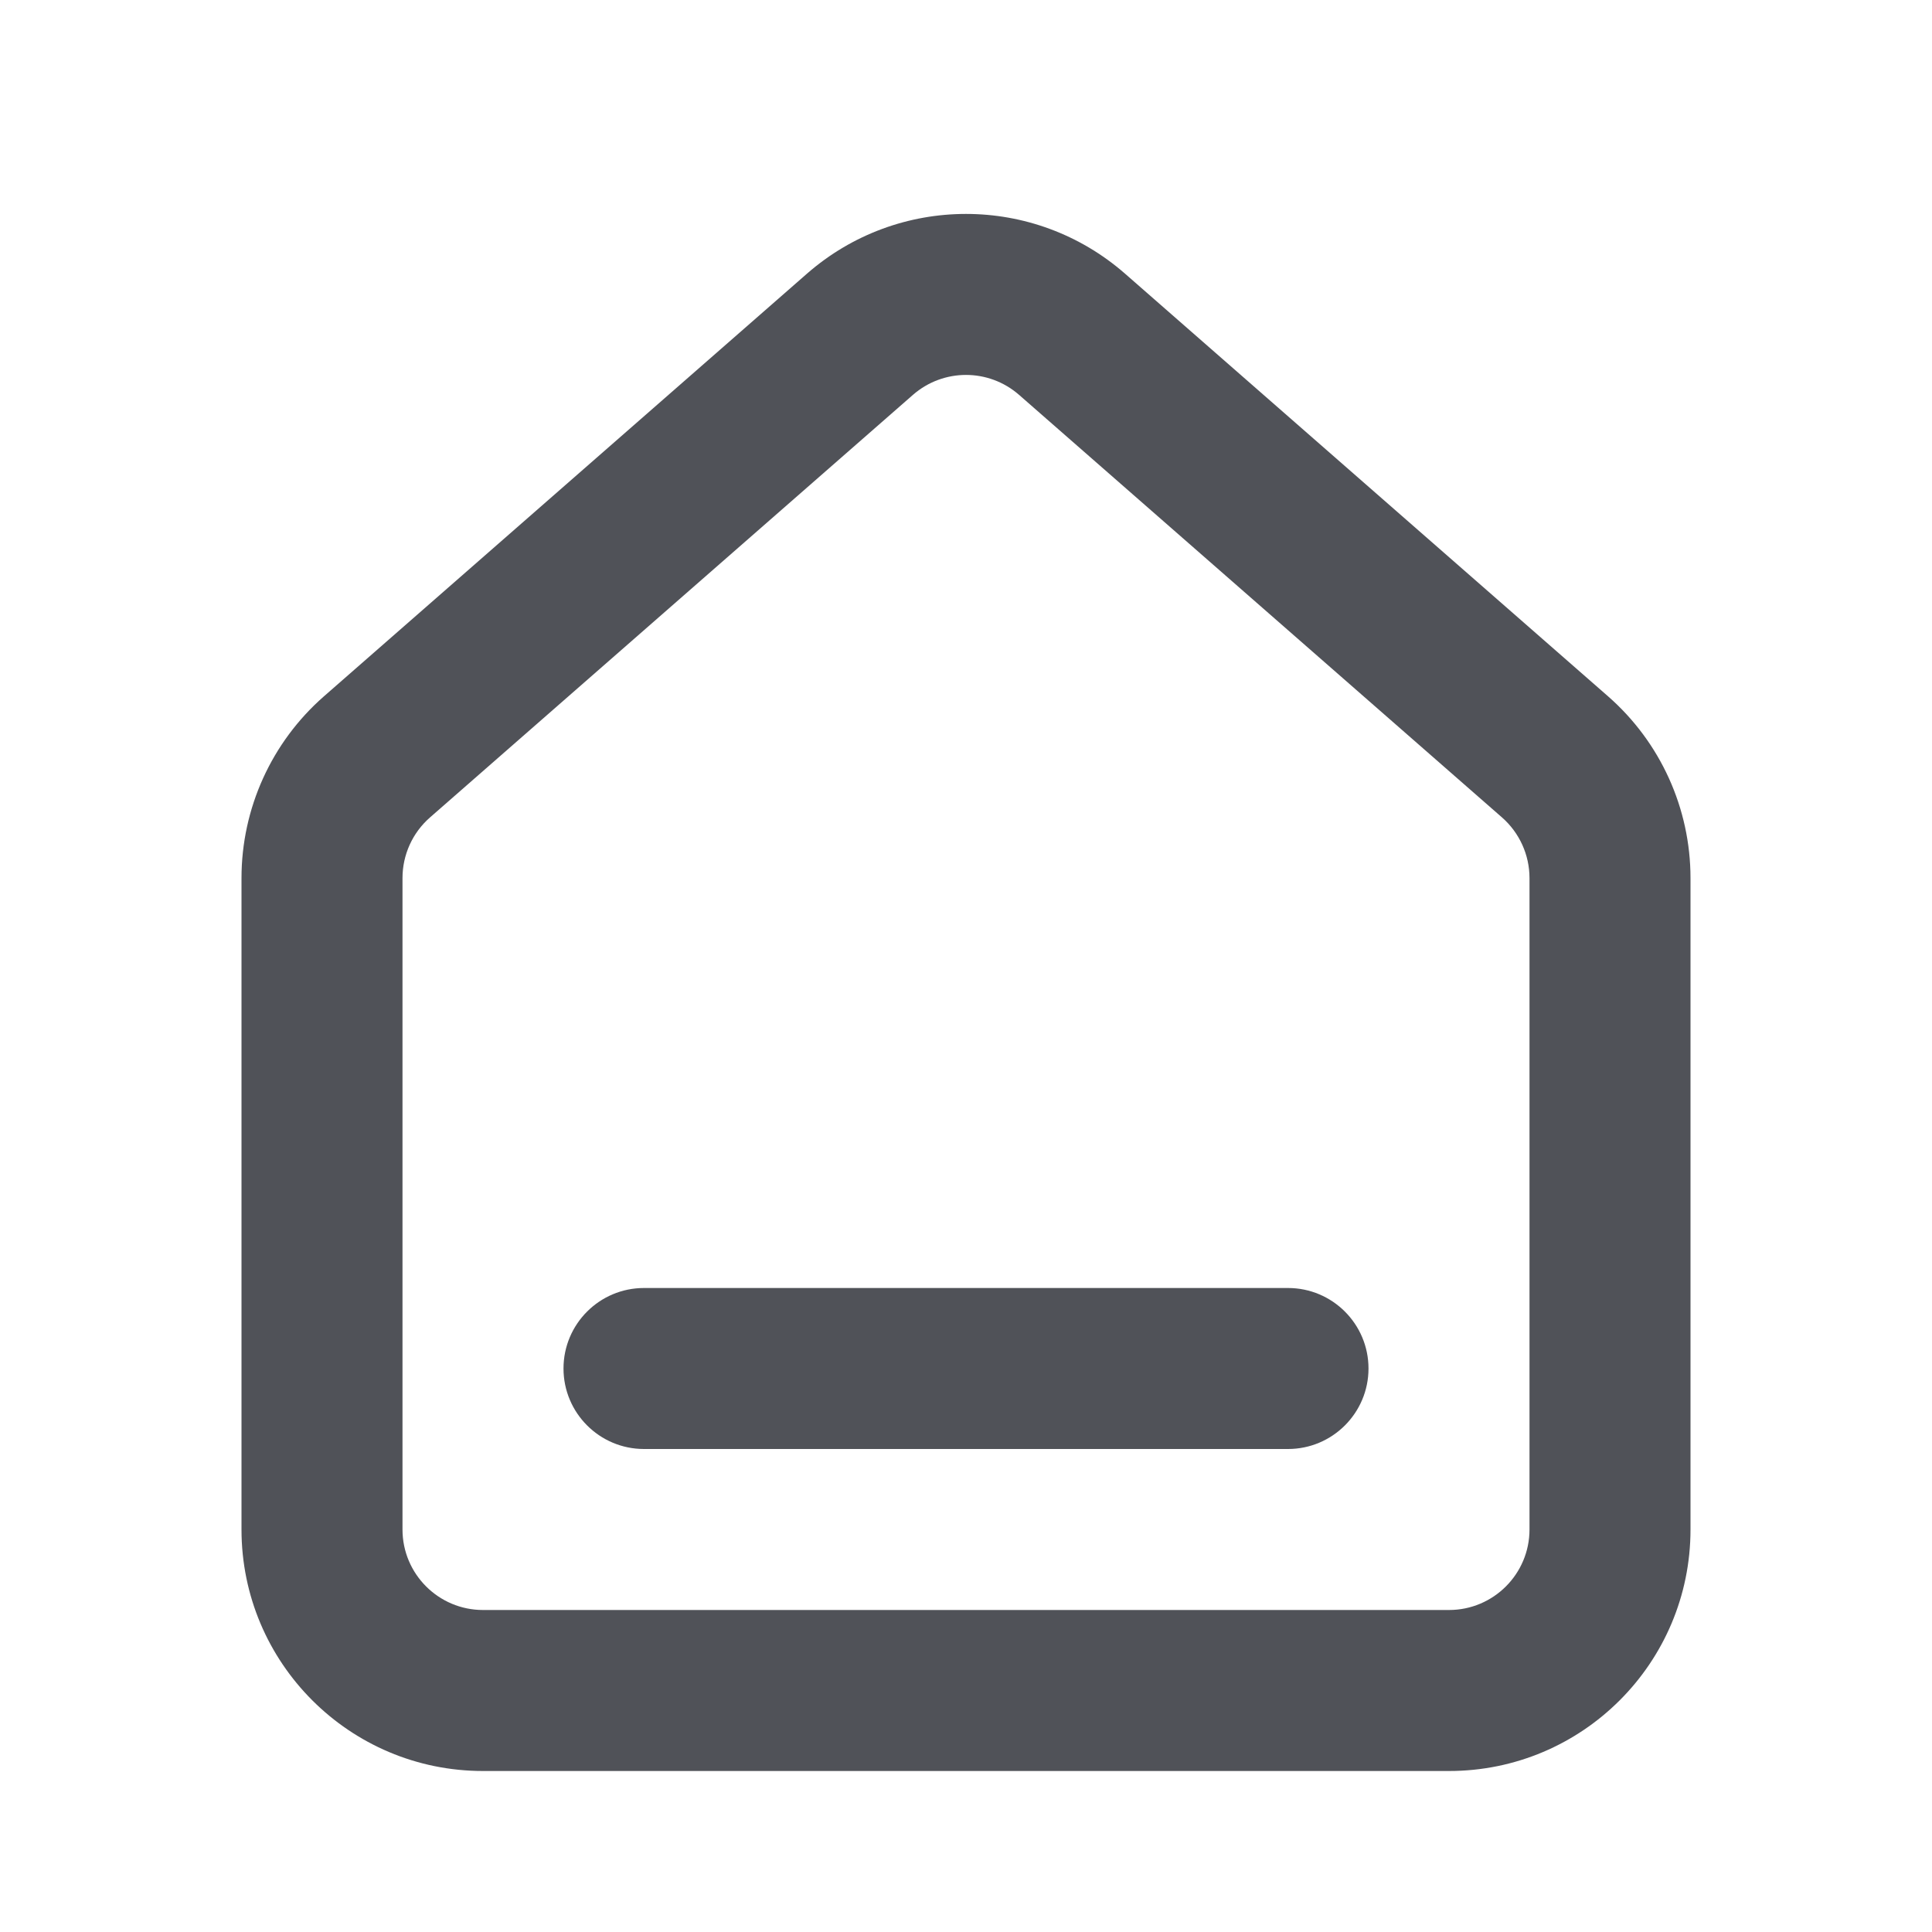
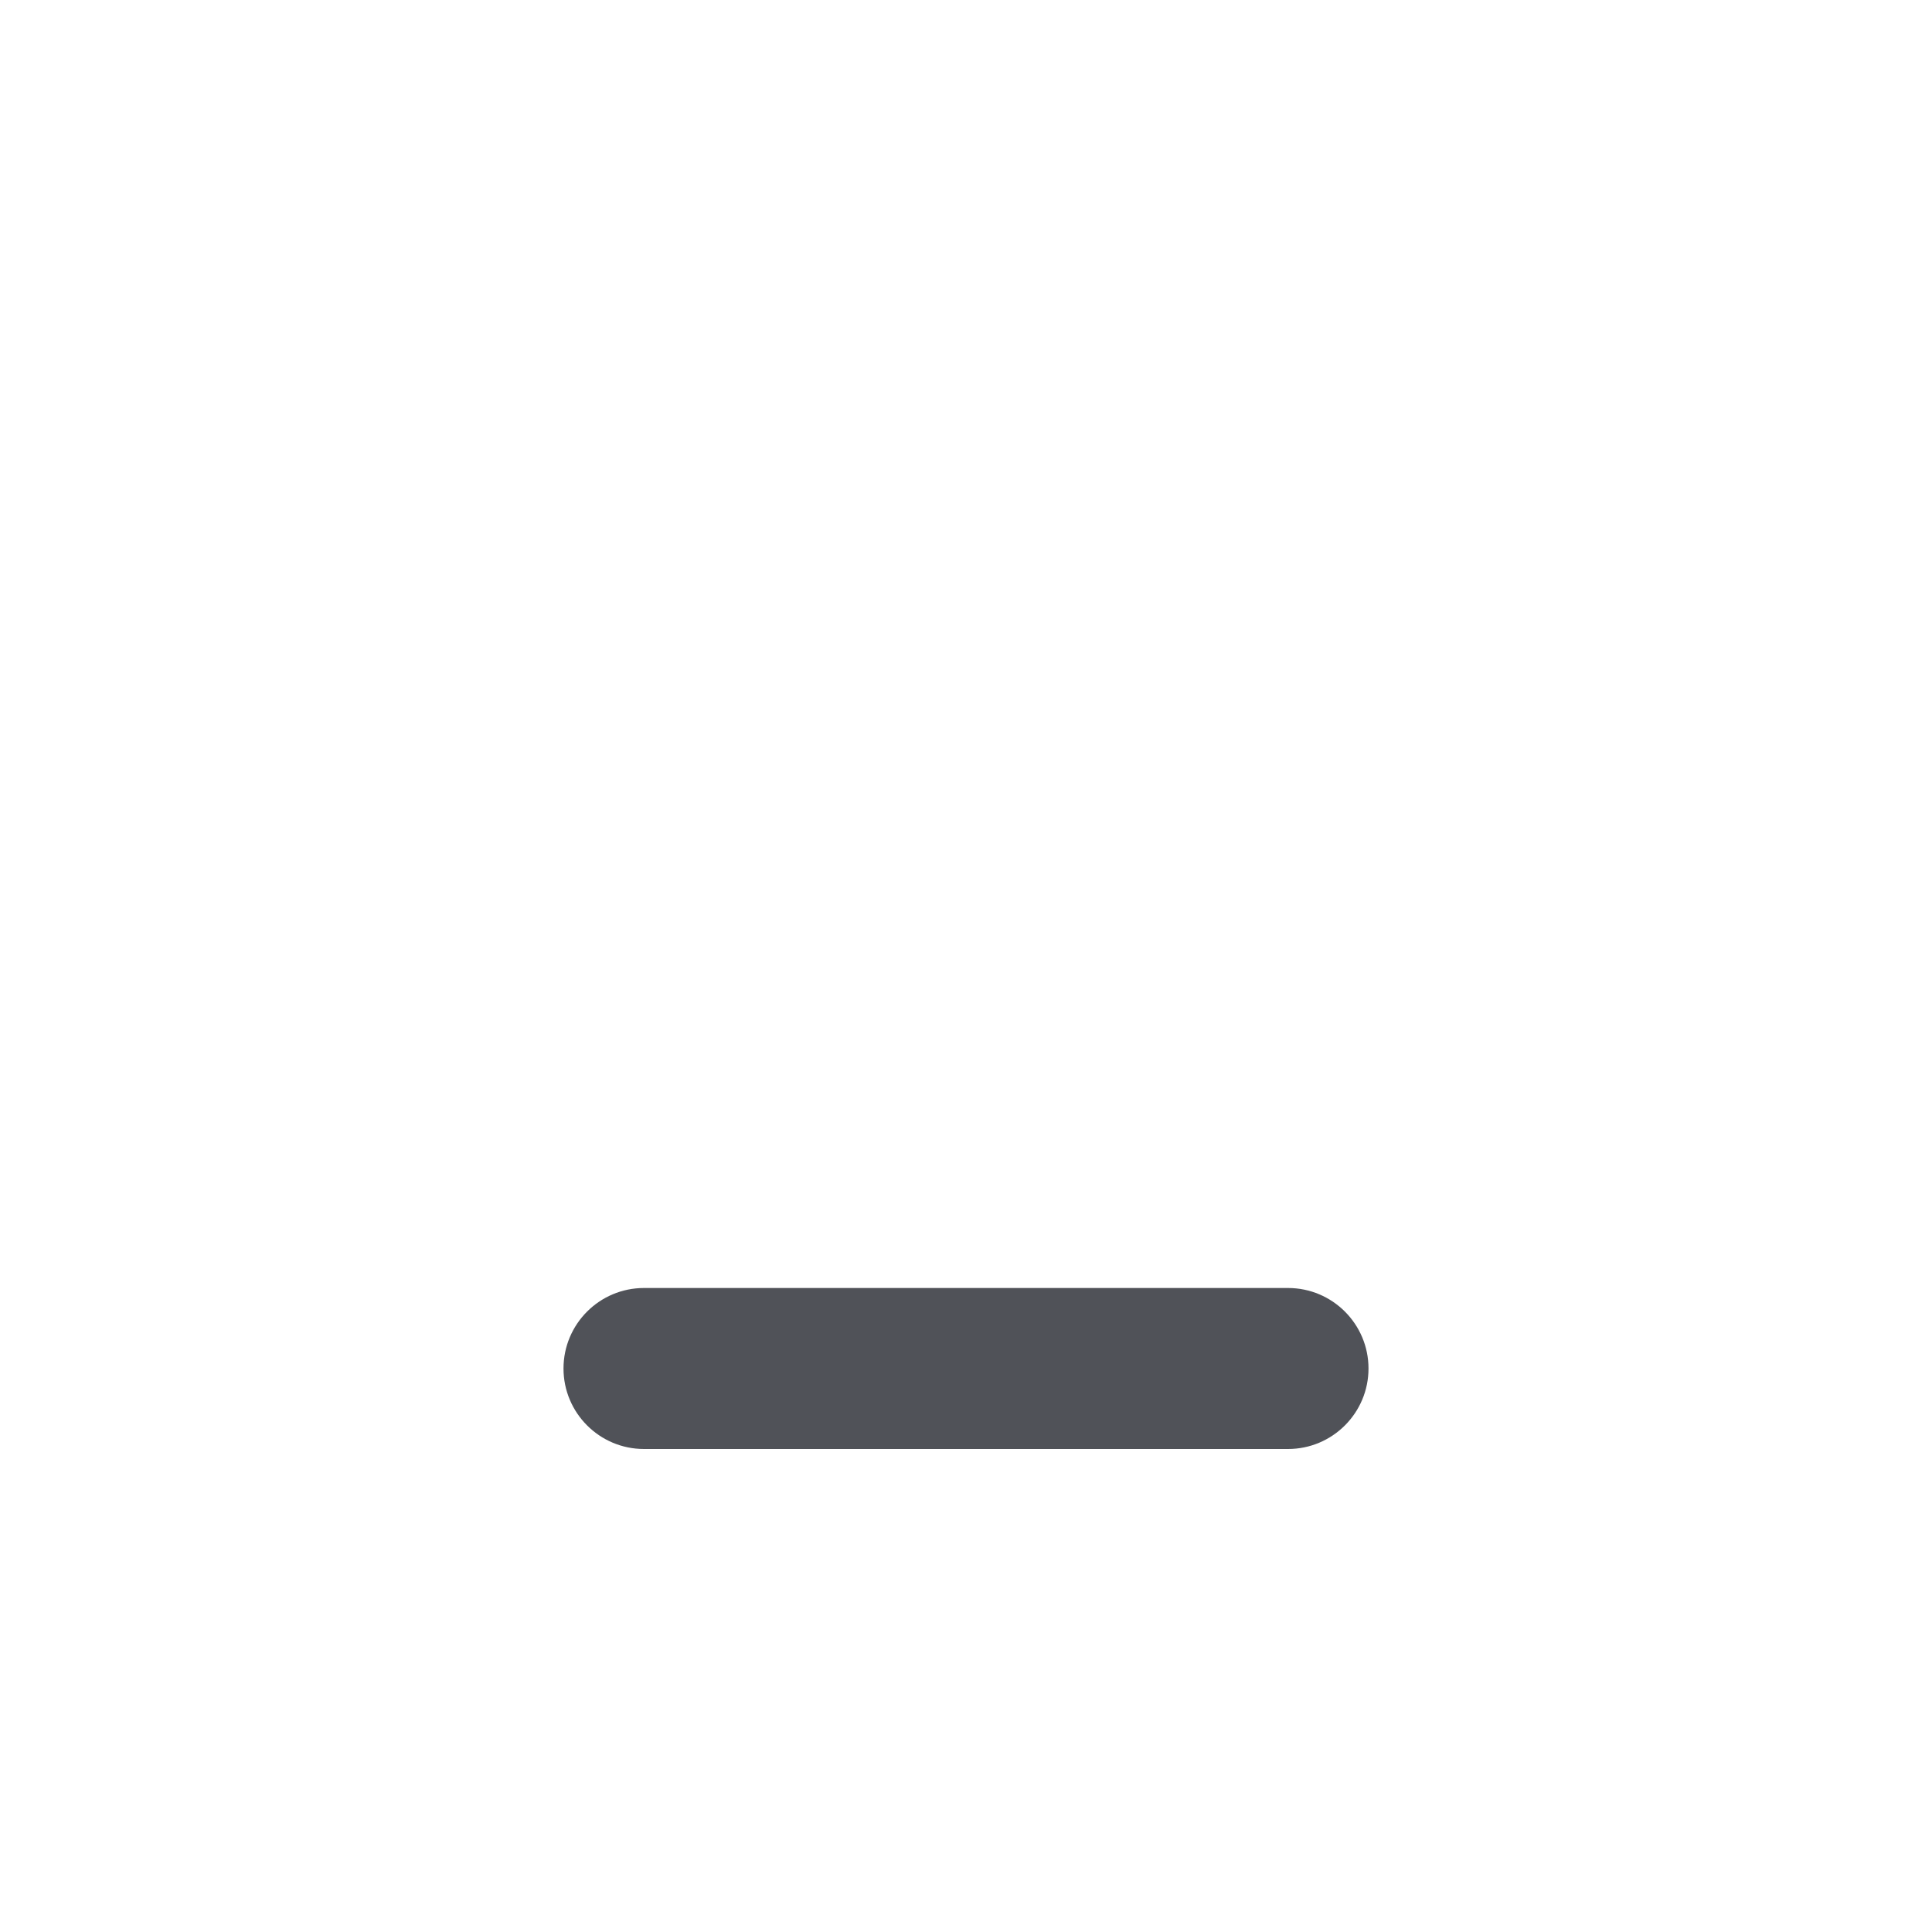
<svg xmlns="http://www.w3.org/2000/svg" width="24" height="24" viewBox="0 0 24 24" fill="none">
  <path d="M8 16C7.448 16 7 16.448 7 17C7 17.552 7.448 18 8 18H16C16.552 18 17 17.552 17 17C17 16.448 16.552 16 16 16H8Z" fill="#505258" />
-   <path fill-rule="evenodd" clip-rule="evenodd" d="M13.976 3.4C12.844 2.41 11.156 2.41 10.024 3.4L4.024 8.65C3.373 9.22 3 10.043 3 10.908V19C3 20.657 4.343 22 6 22H18C19.657 22 21 20.657 21 19V10.908C21 10.043 20.627 9.22 19.976 8.65L13.976 3.4ZM11.341 4.905C11.719 4.575 12.281 4.575 12.659 4.905L18.659 10.155C18.875 10.345 19 10.619 19 10.908V19C19 19.552 18.552 20 18 20H6C5.448 20 5 19.552 5 19V10.908C5 10.619 5.124 10.345 5.341 10.155L11.341 4.905Z" fill="#505258" />
</svg>